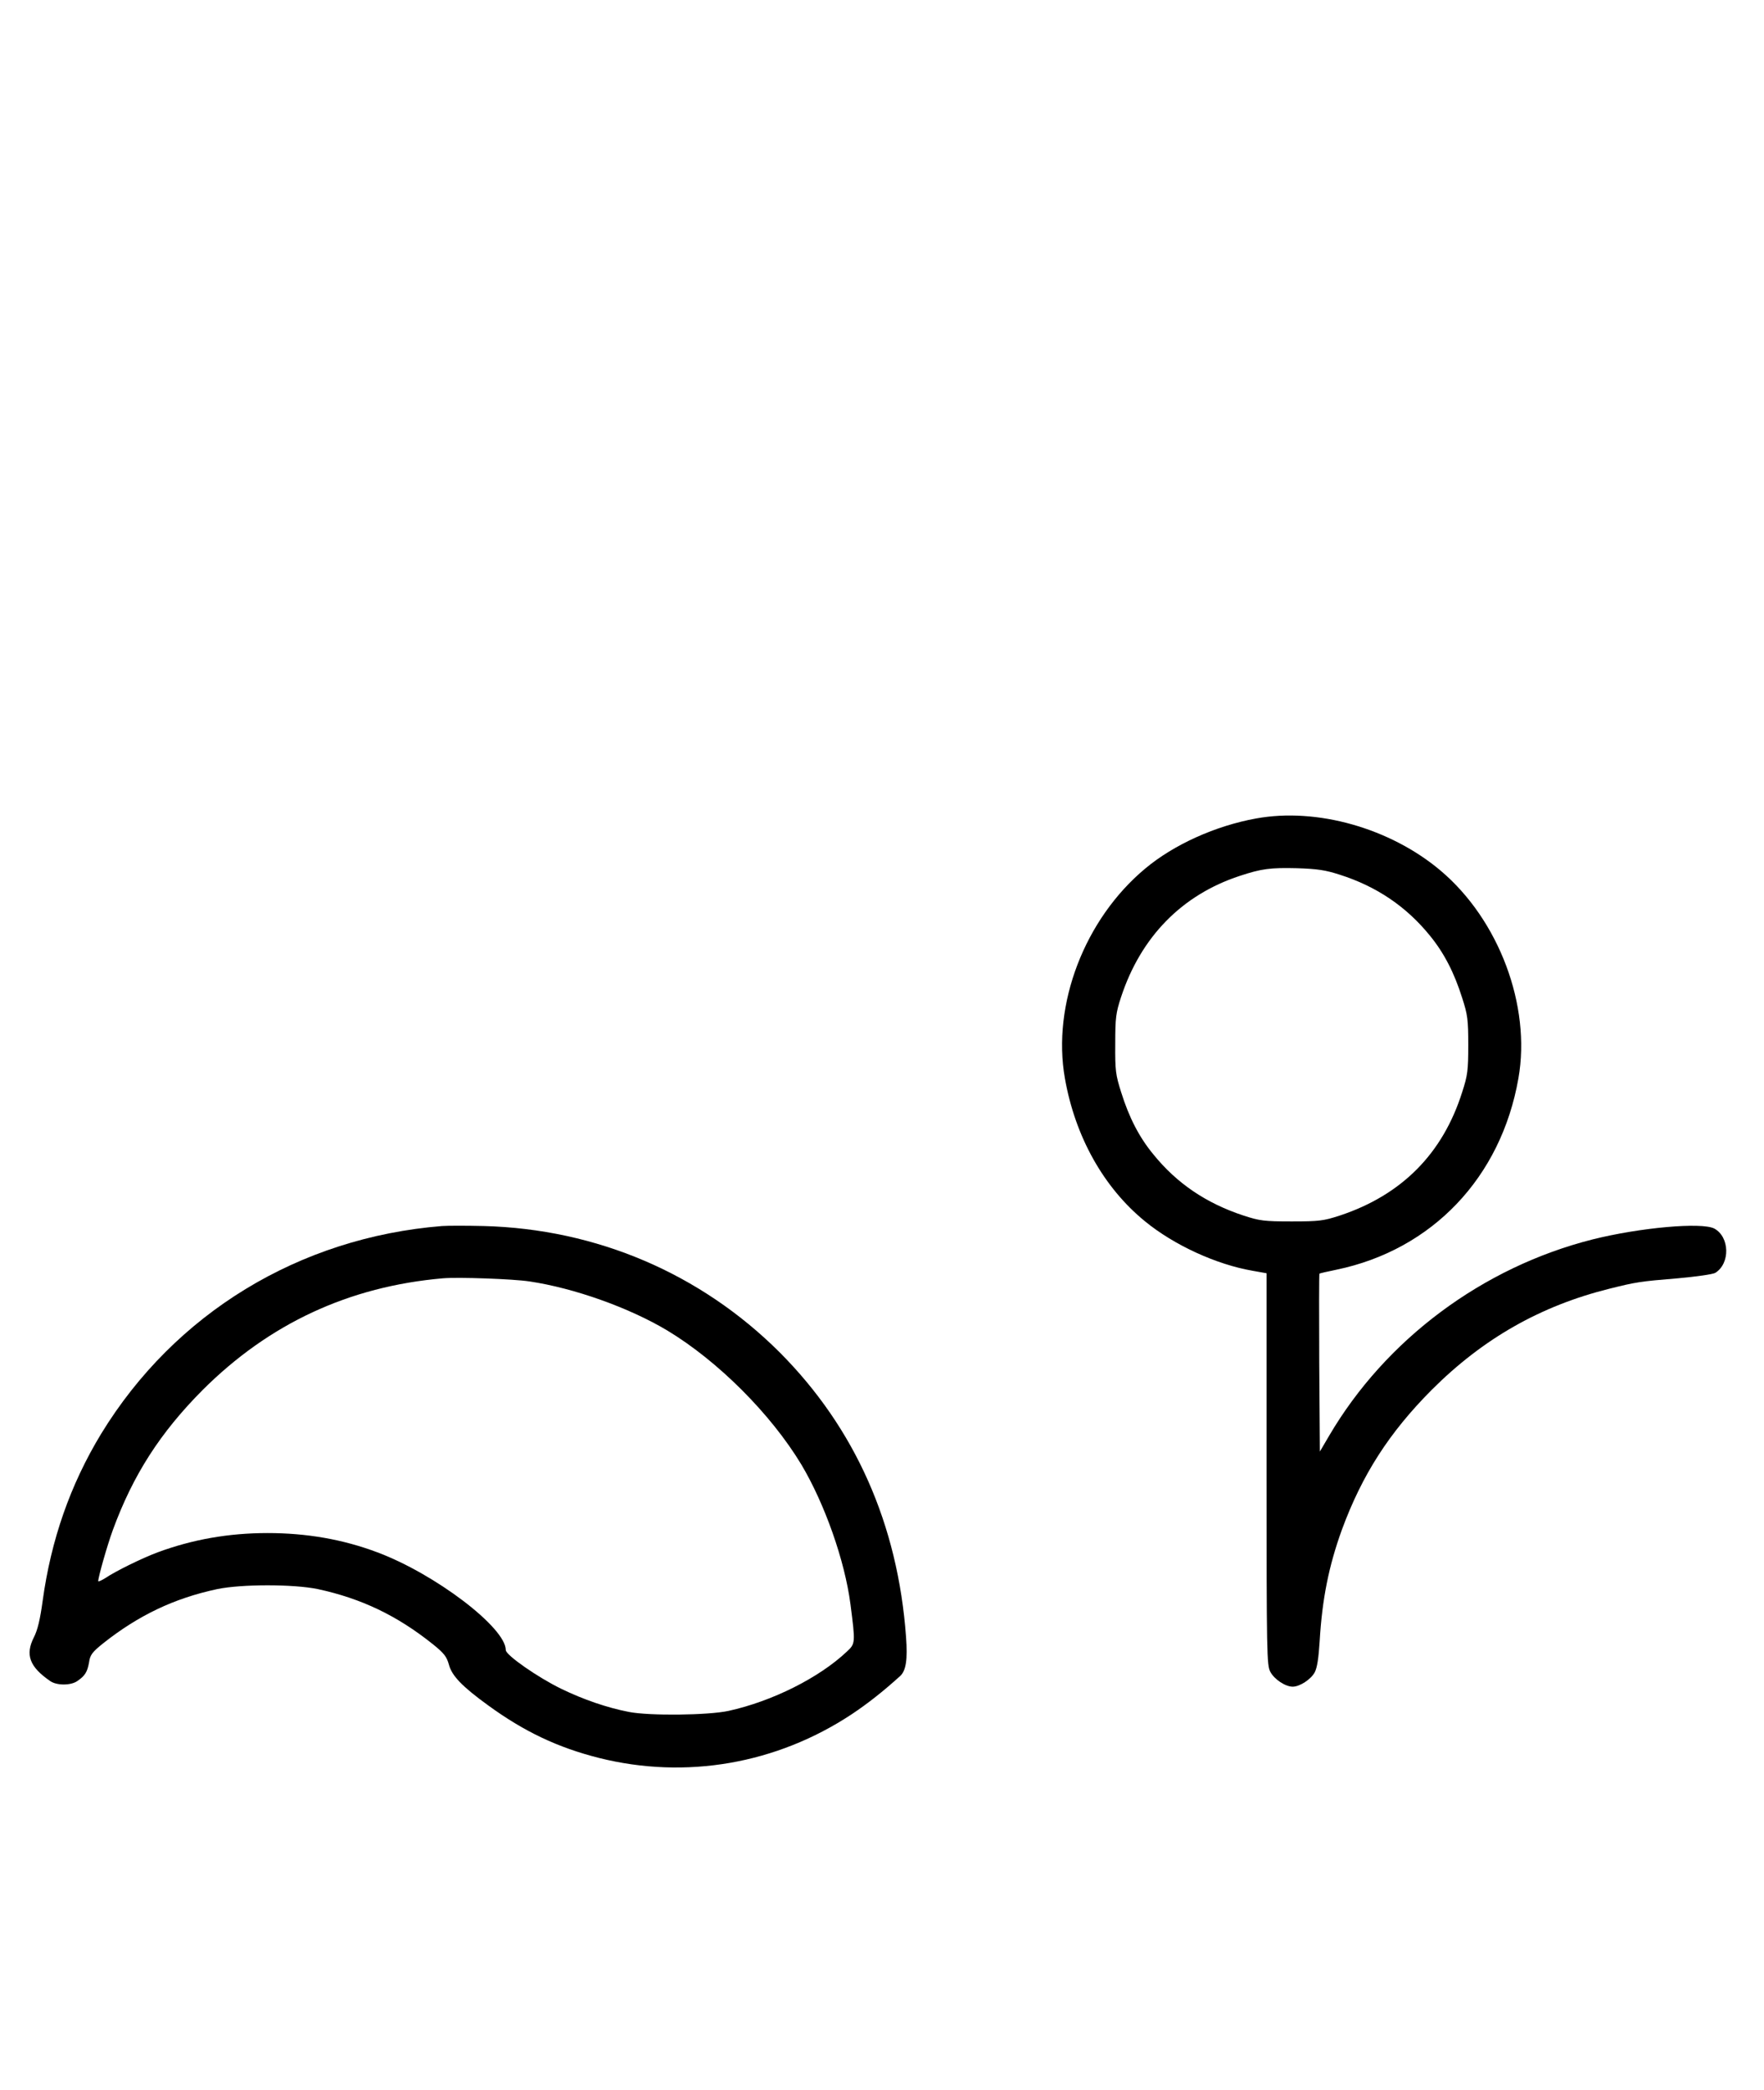
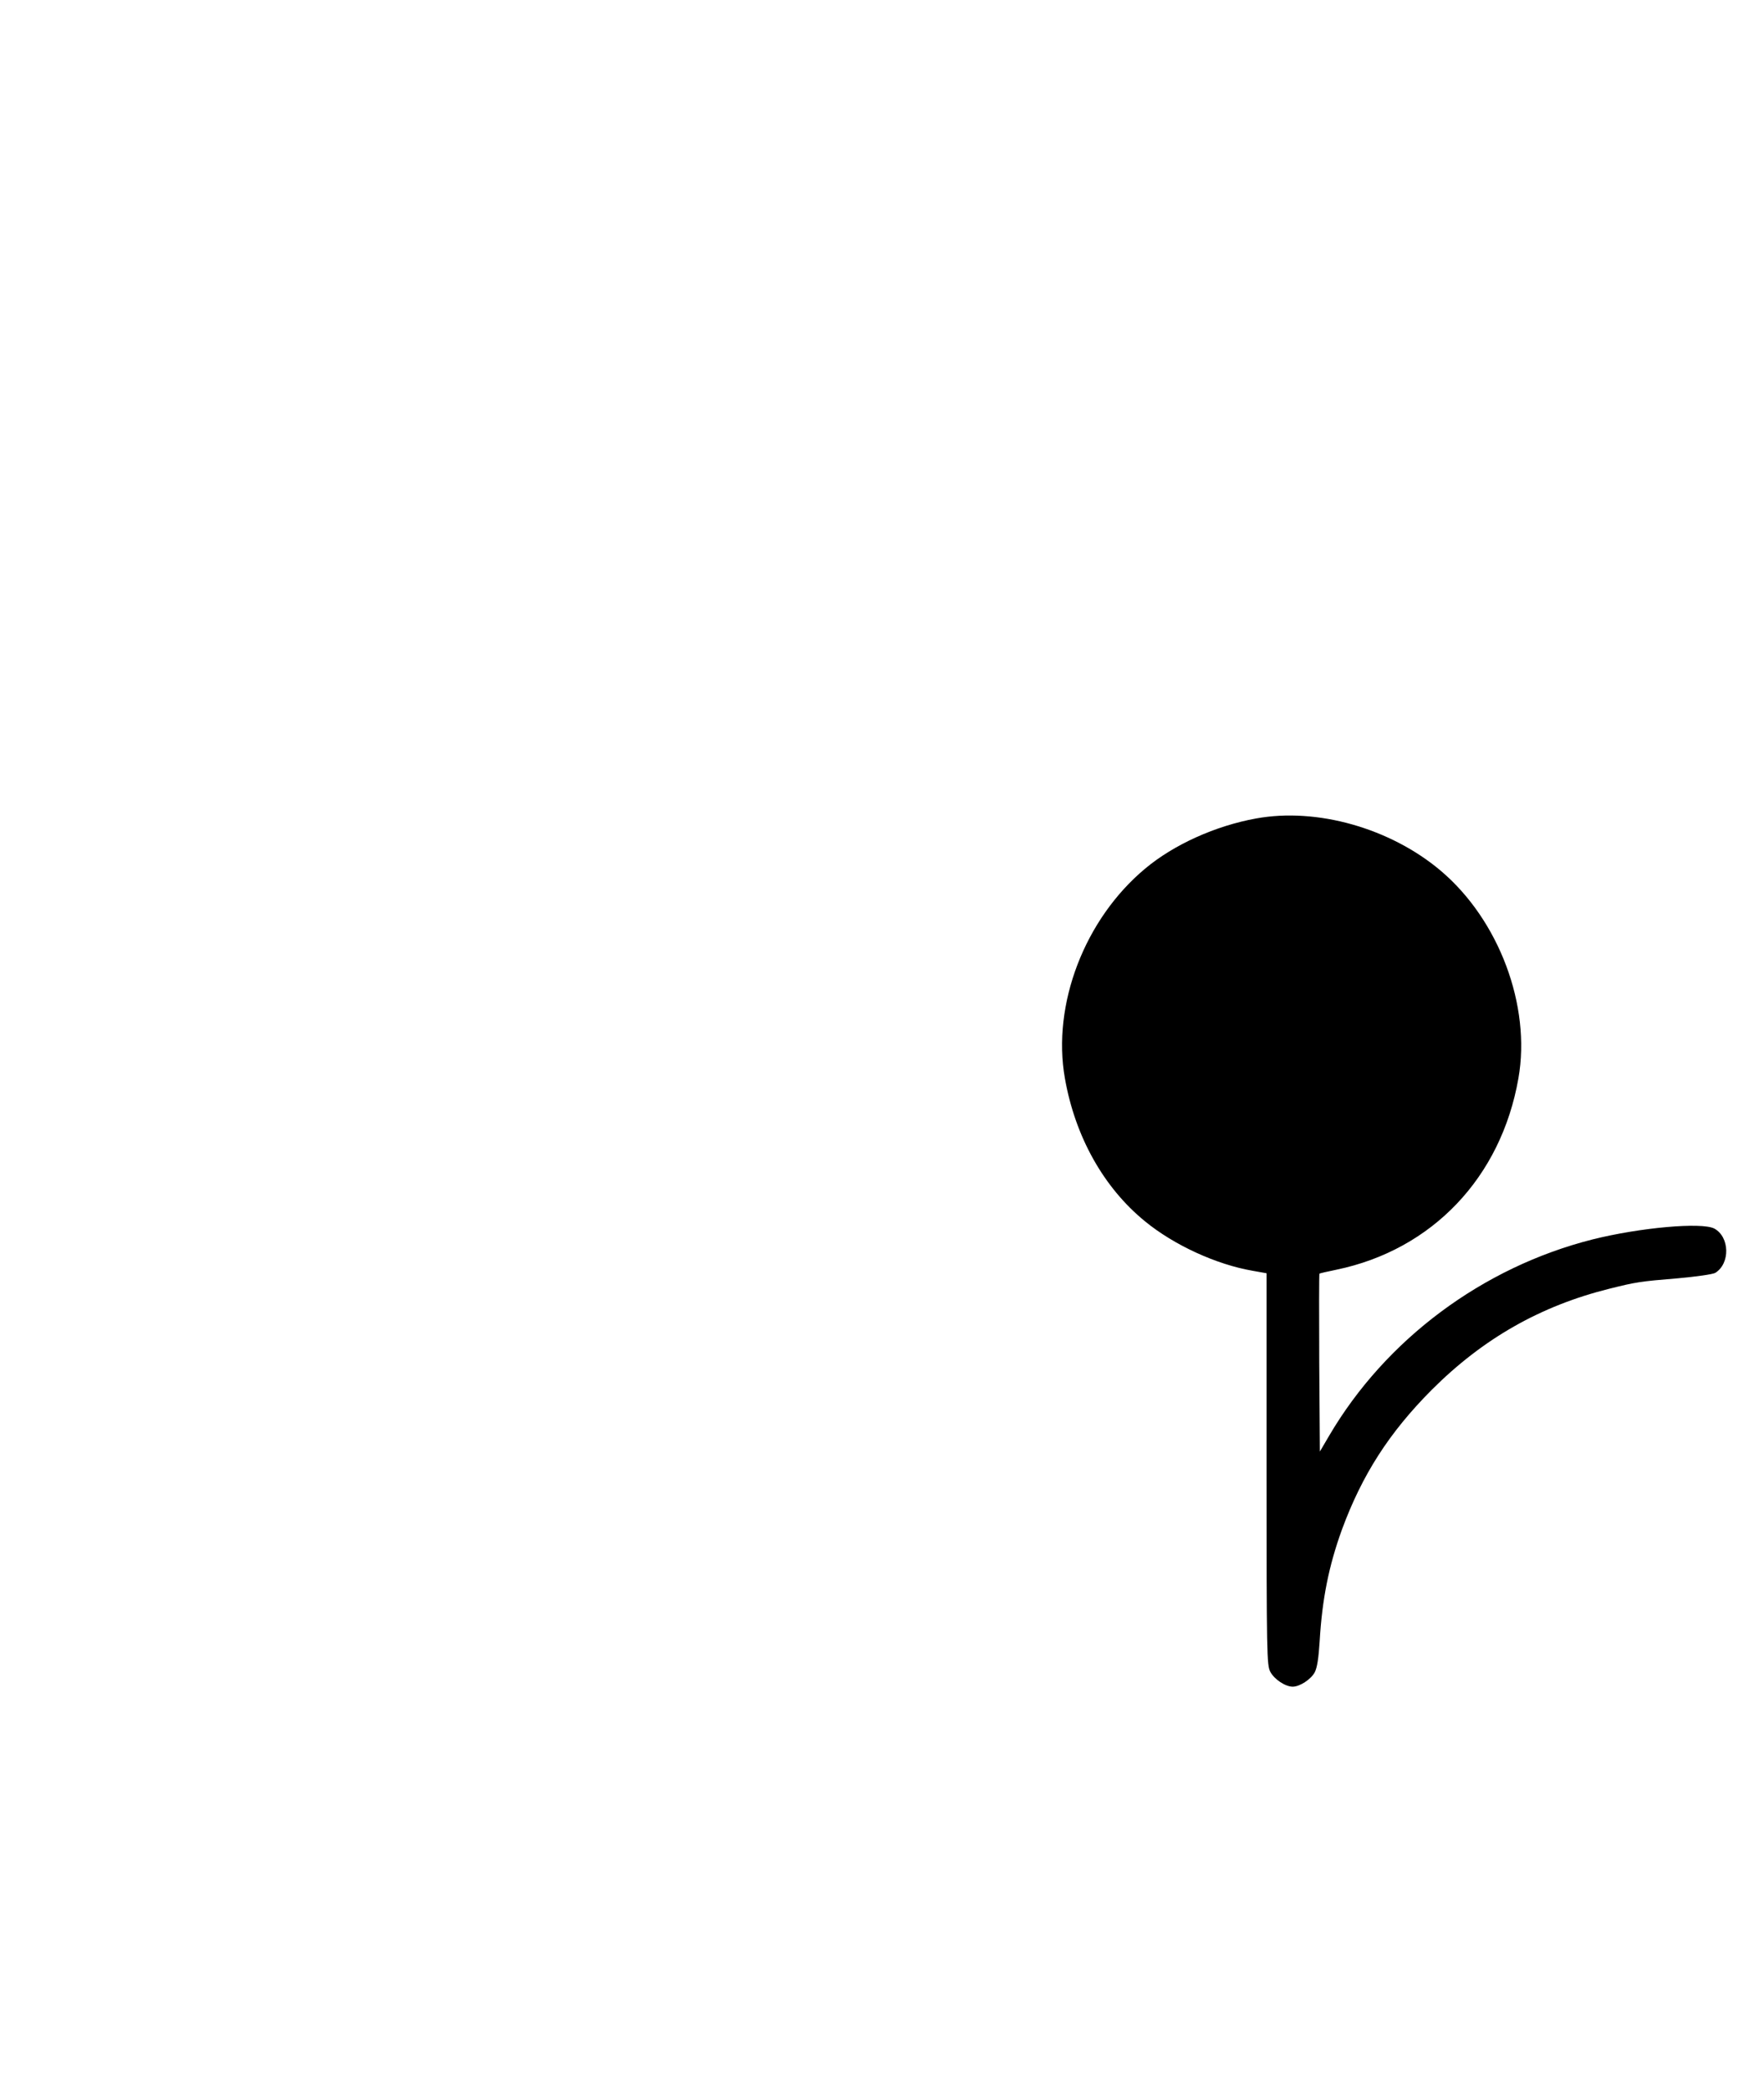
<svg xmlns="http://www.w3.org/2000/svg" version="1.0" width="844pt" height="1000pt" viewBox="0 0 844 1000" preserveAspectRatio="xMidYMid meet">
  <g transform="translate(0,1000) scale(0.1,-0.1)" fill="#000000" stroke="none">
-     <path d="M6010 6084 c-194 -35 -394 -125 -531 -240 -290 -242 -446 -650 -384 -1003 49 -279 185 -523 384 -685 138 -113 340 -206 514 -236 l67 -12 0 -937 c0 -888 1 -938 18 -970 19 -36 72 -71 107 -71 34 0 87 35 105 68 12 22 19 69 24 149 12 204 44 361 106 533 97 264 227 466 430 670 246 246 521 402 850 484 128 32 147 35 329 50 88 8 166 19 178 26 72 45 69 172 -5 212 -60 31 -354 5 -582 -52 -526 -133 -990 -478 -1261 -940 l-44 -75 -3 424 c-1 233 -1 425 1 427 1 2 38 10 81 19 458 95 788 441 871 916 61 347 -93 758 -373 994 -241 203 -592 302 -882 249z m400 -269 c176 -56 318 -152 431 -291 68 -83 117 -178 155 -299 26 -80 29 -104 29 -225 0 -121 -3 -145 -29 -225 -93 -295 -290 -493 -586 -591 -77 -25 -98 -28 -230 -28 -132 0 -153 3 -230 28 -179 59 -319 154 -431 292 -68 82 -117 177 -155 299 -26 82 -29 103 -28 230 0 126 3 149 28 225 95 288 291 488 567 579 106 35 147 40 274 37 97 -3 137 -9 205 -31z" />
-     <path d="M2115 4134 c-684 -55 -1279 -418 -1631 -994 -148 -244 -240 -508 -280 -800 -12 -88 -24 -139 -42 -174 -42 -83 -21 -141 78 -209 31 -22 99 -22 130 0 37 25 48 44 56 89 5 36 15 49 67 91 169 134 340 216 547 260 117 24 363 24 480 0 209 -45 380 -127 550 -263 55 -44 67 -60 78 -99 14 -53 63 -104 187 -194 173 -126 333 -202 531 -252 415 -104 849 -29 1209 209 78 52 150 109 232 183 28 26 36 79 28 187 -39 539 -244 1000 -605 1362 -378 377 -876 590 -1416 604 -82 2 -171 2 -199 0z m418 -265 c215 -32 478 -126 660 -235 242 -146 495 -399 641 -641 112 -188 208 -460 235 -668 24 -186 24 -189 -17 -227 -132 -125 -357 -238 -567 -284 -98 -21 -377 -24 -475 -5 -104 20 -218 59 -325 111 -111 54 -265 161 -265 185 0 108 -339 365 -615 468 -165 62 -338 92 -525 92 -187 0 -360 -31 -525 -92 -75 -28 -200 -89 -252 -124 -18 -11 -33 -18 -33 -14 0 20 43 171 70 245 97 264 227 466 430 670 318 317 699 495 1150 534 73 6 334 -3 413 -15z" />
+     <path d="M6010 6084 c-194 -35 -394 -125 -531 -240 -290 -242 -446 -650 -384 -1003 49 -279 185 -523 384 -685 138 -113 340 -206 514 -236 l67 -12 0 -937 c0 -888 1 -938 18 -970 19 -36 72 -71 107 -71 34 0 87 35 105 68 12 22 19 69 24 149 12 204 44 361 106 533 97 264 227 466 430 670 246 246 521 402 850 484 128 32 147 35 329 50 88 8 166 19 178 26 72 45 69 172 -5 212 -60 31 -354 5 -582 -52 -526 -133 -990 -478 -1261 -940 l-44 -75 -3 424 c-1 233 -1 425 1 427 1 2 38 10 81 19 458 95 788 441 871 916 61 347 -93 758 -373 994 -241 203 -592 302 -882 249z m400 -269 z" />
  </g>
</svg>